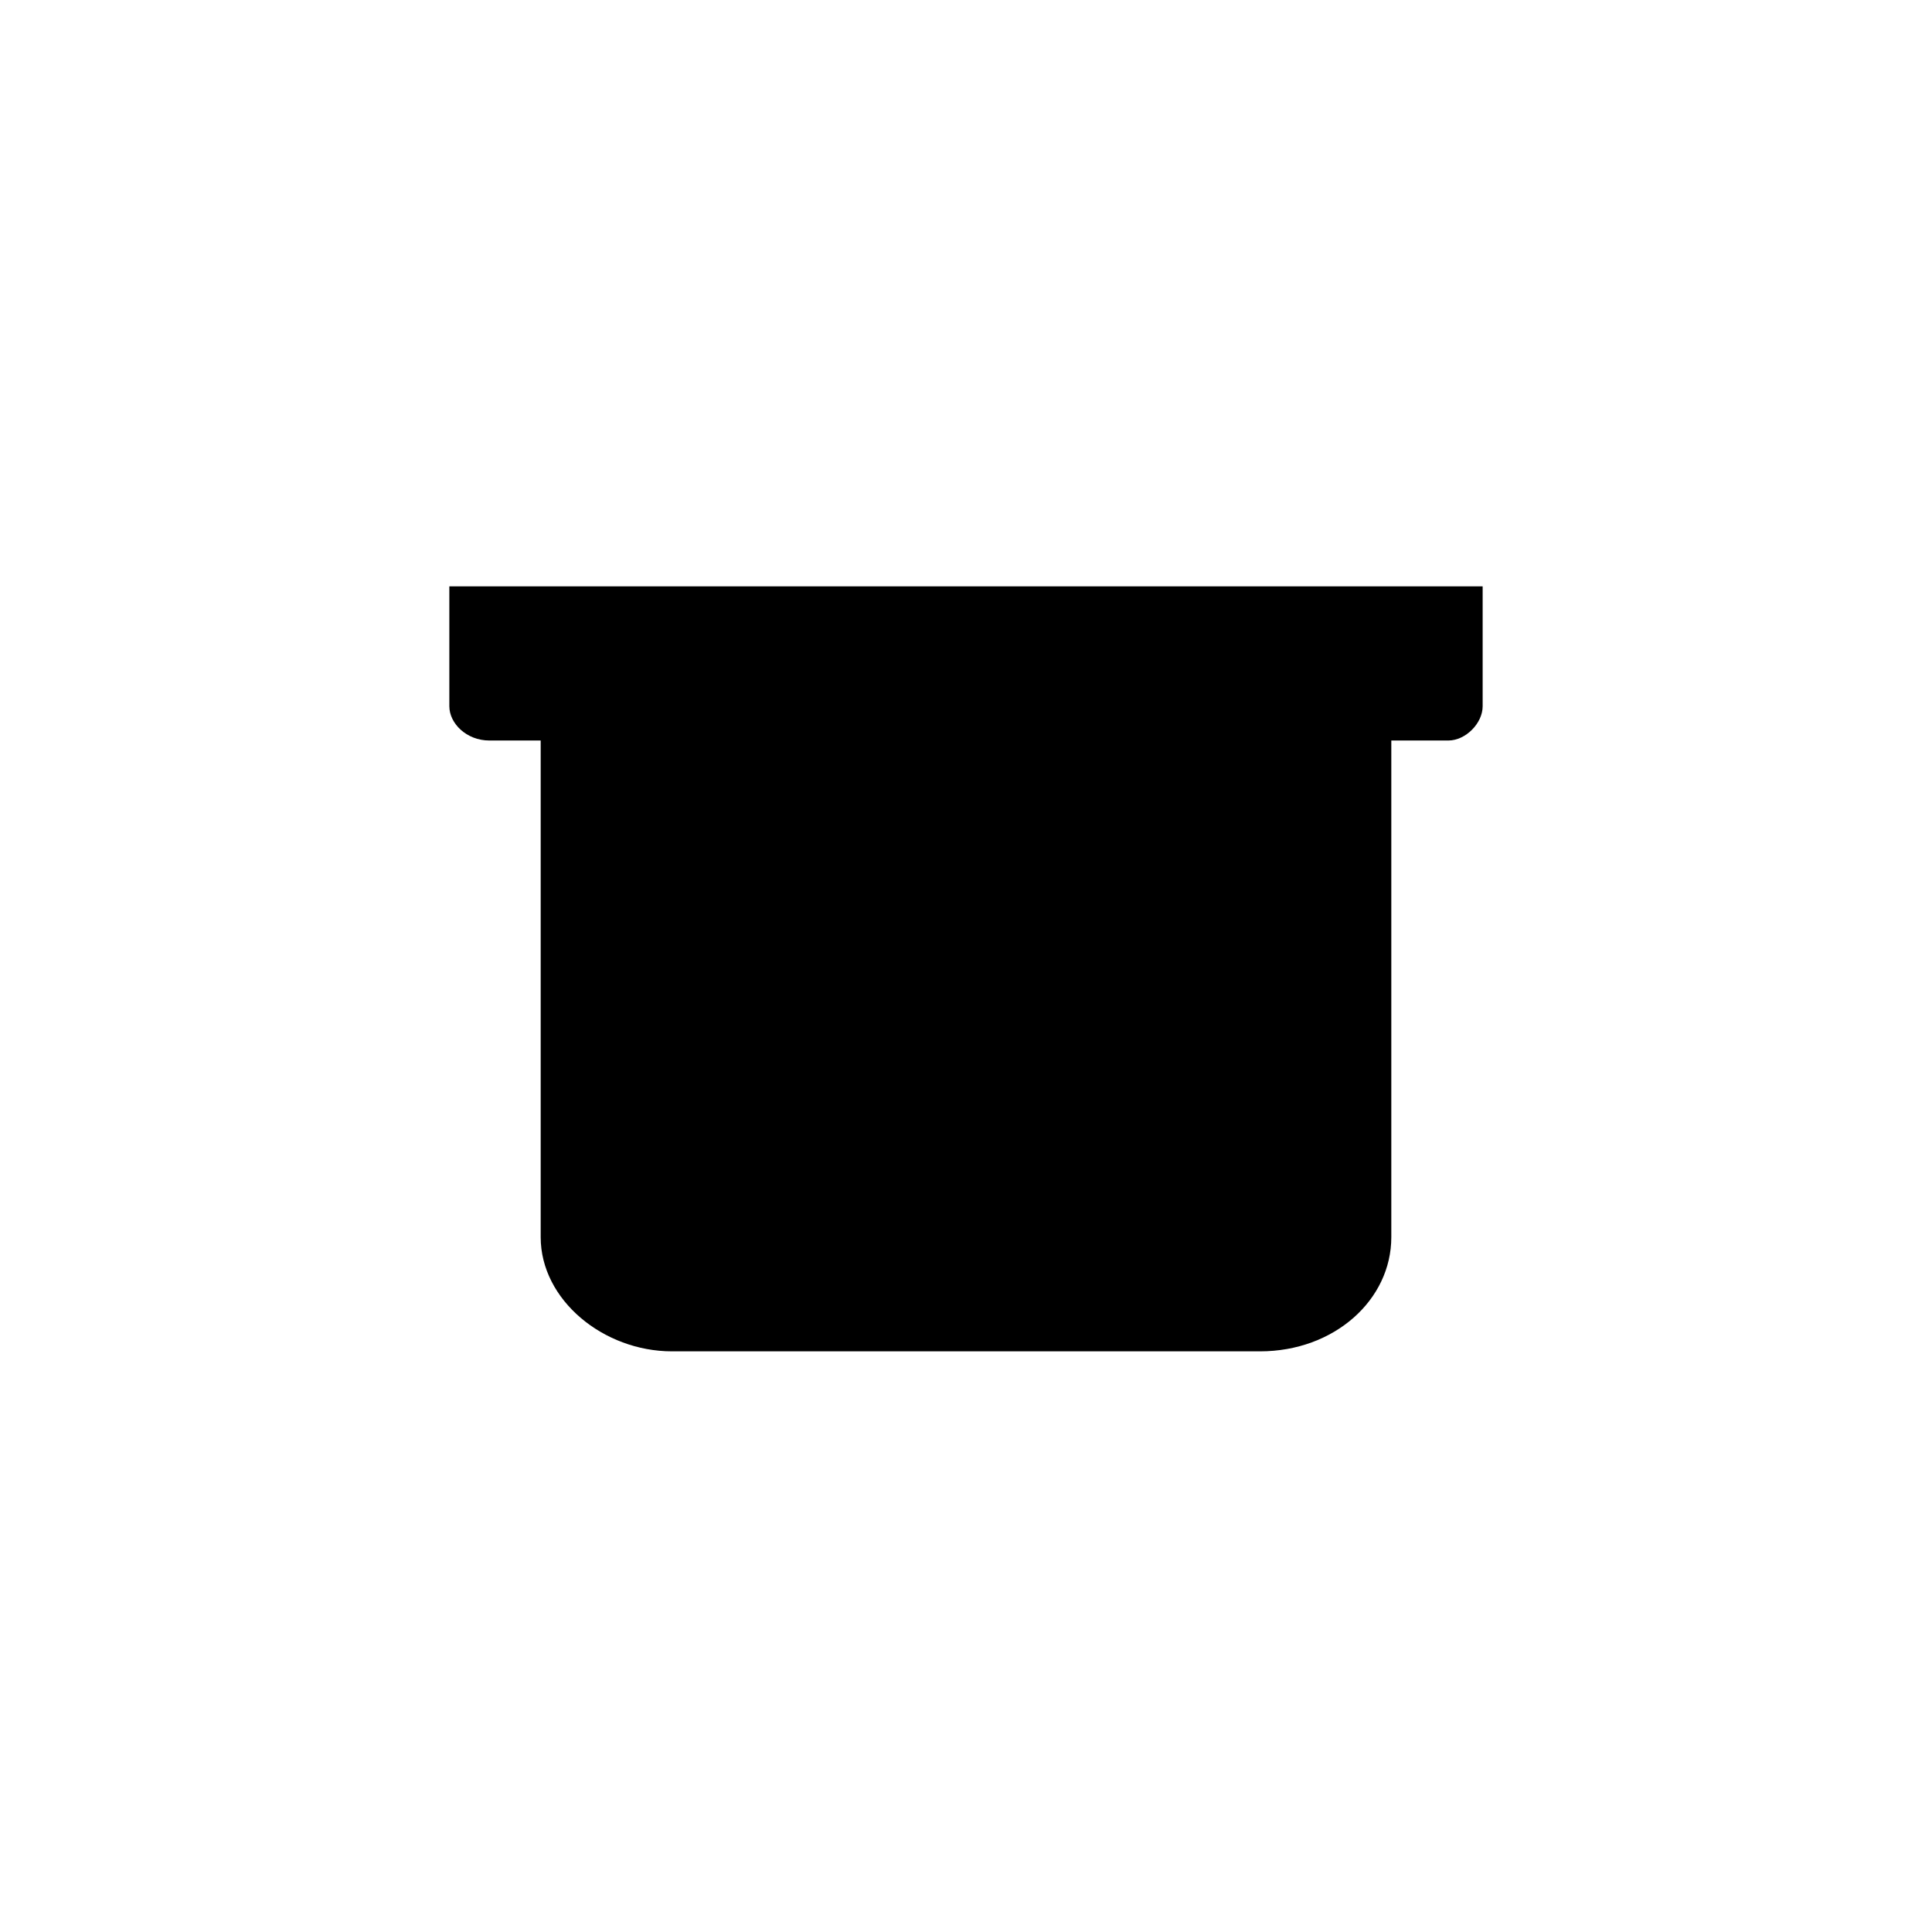
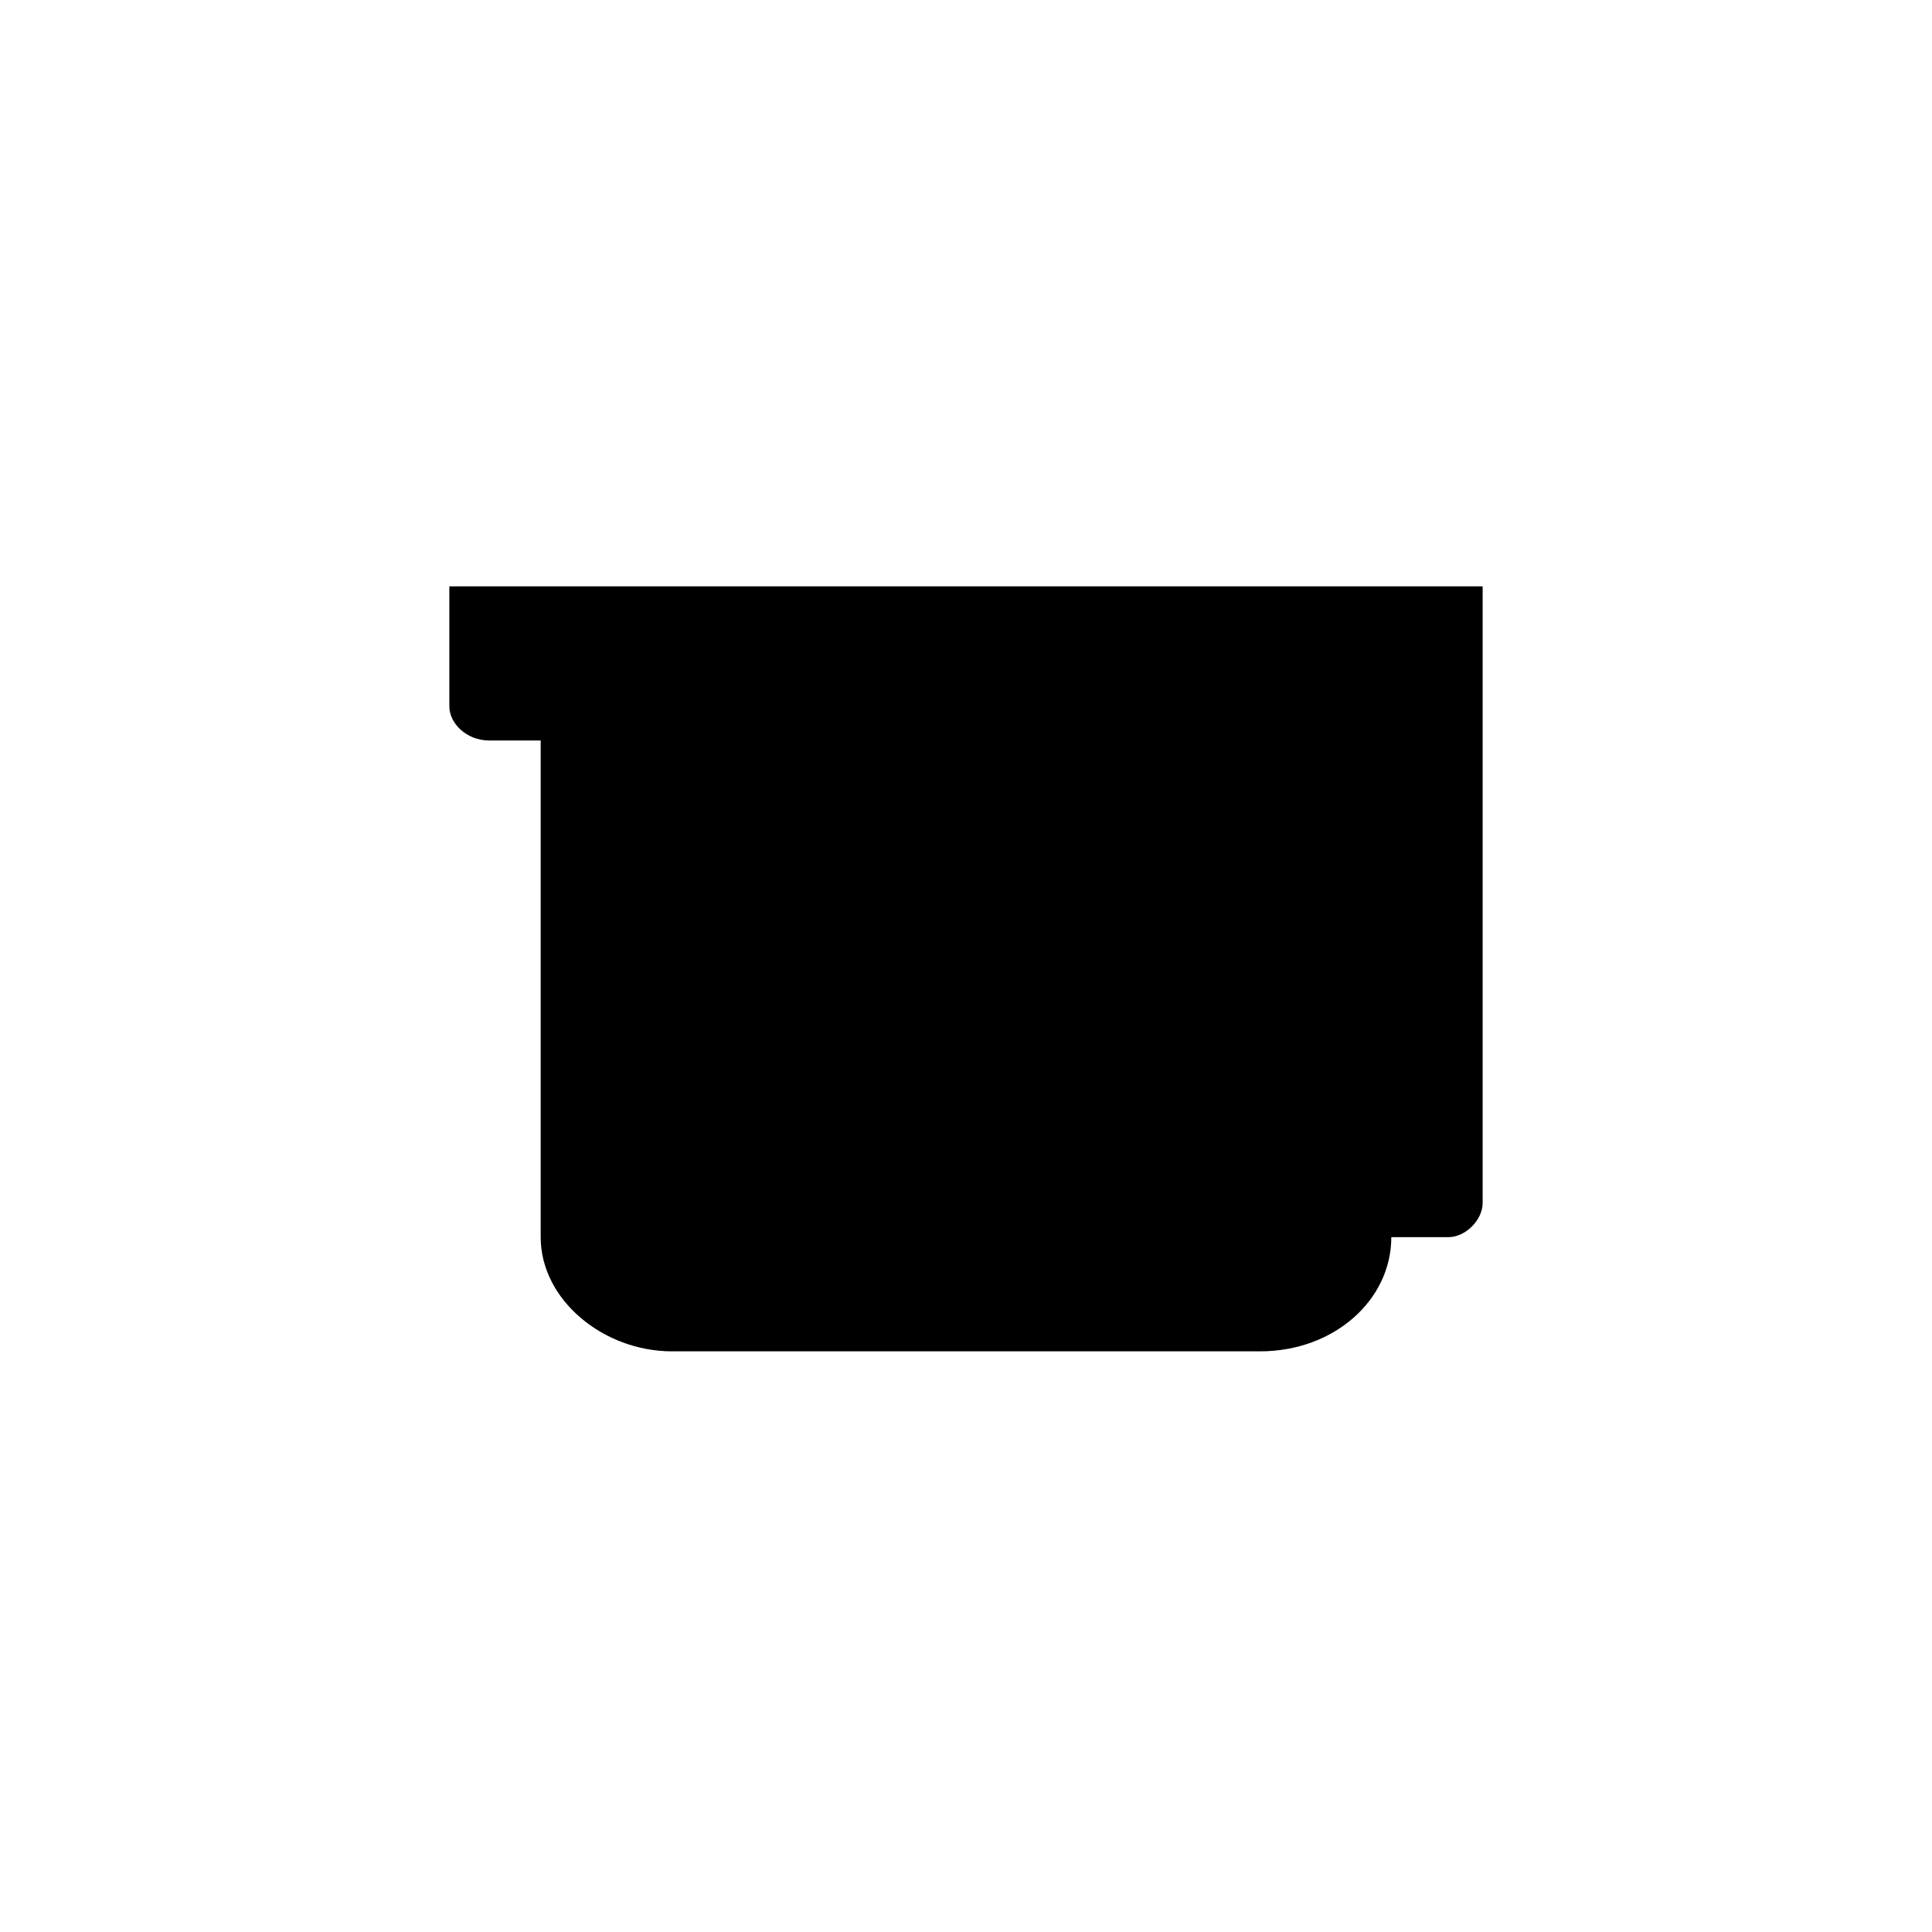
<svg xmlns="http://www.w3.org/2000/svg" fill="#000000" width="800px" height="800px" version="1.1" viewBox="144 144 512 512">
-   <path d="m536.92 299.39h-273.84v31.773c0 4.539 4.539 9.078 10.59 9.078h13.617v131.62c0 16.641 16.641 30.258 34.797 30.258h155.83c19.668 0 34.797-13.617 34.797-30.258v-131.62h15.129c4.539 0 9.078-4.539 9.078-9.078v-31.773z" fill-rule="evenodd" />
+   <path d="m536.92 299.39h-273.84v31.773c0 4.539 4.539 9.078 10.59 9.078h13.617v131.62c0 16.641 16.641 30.258 34.797 30.258h155.83c19.668 0 34.797-13.617 34.797-30.258h15.129c4.539 0 9.078-4.539 9.078-9.078v-31.773z" fill-rule="evenodd" />
</svg>